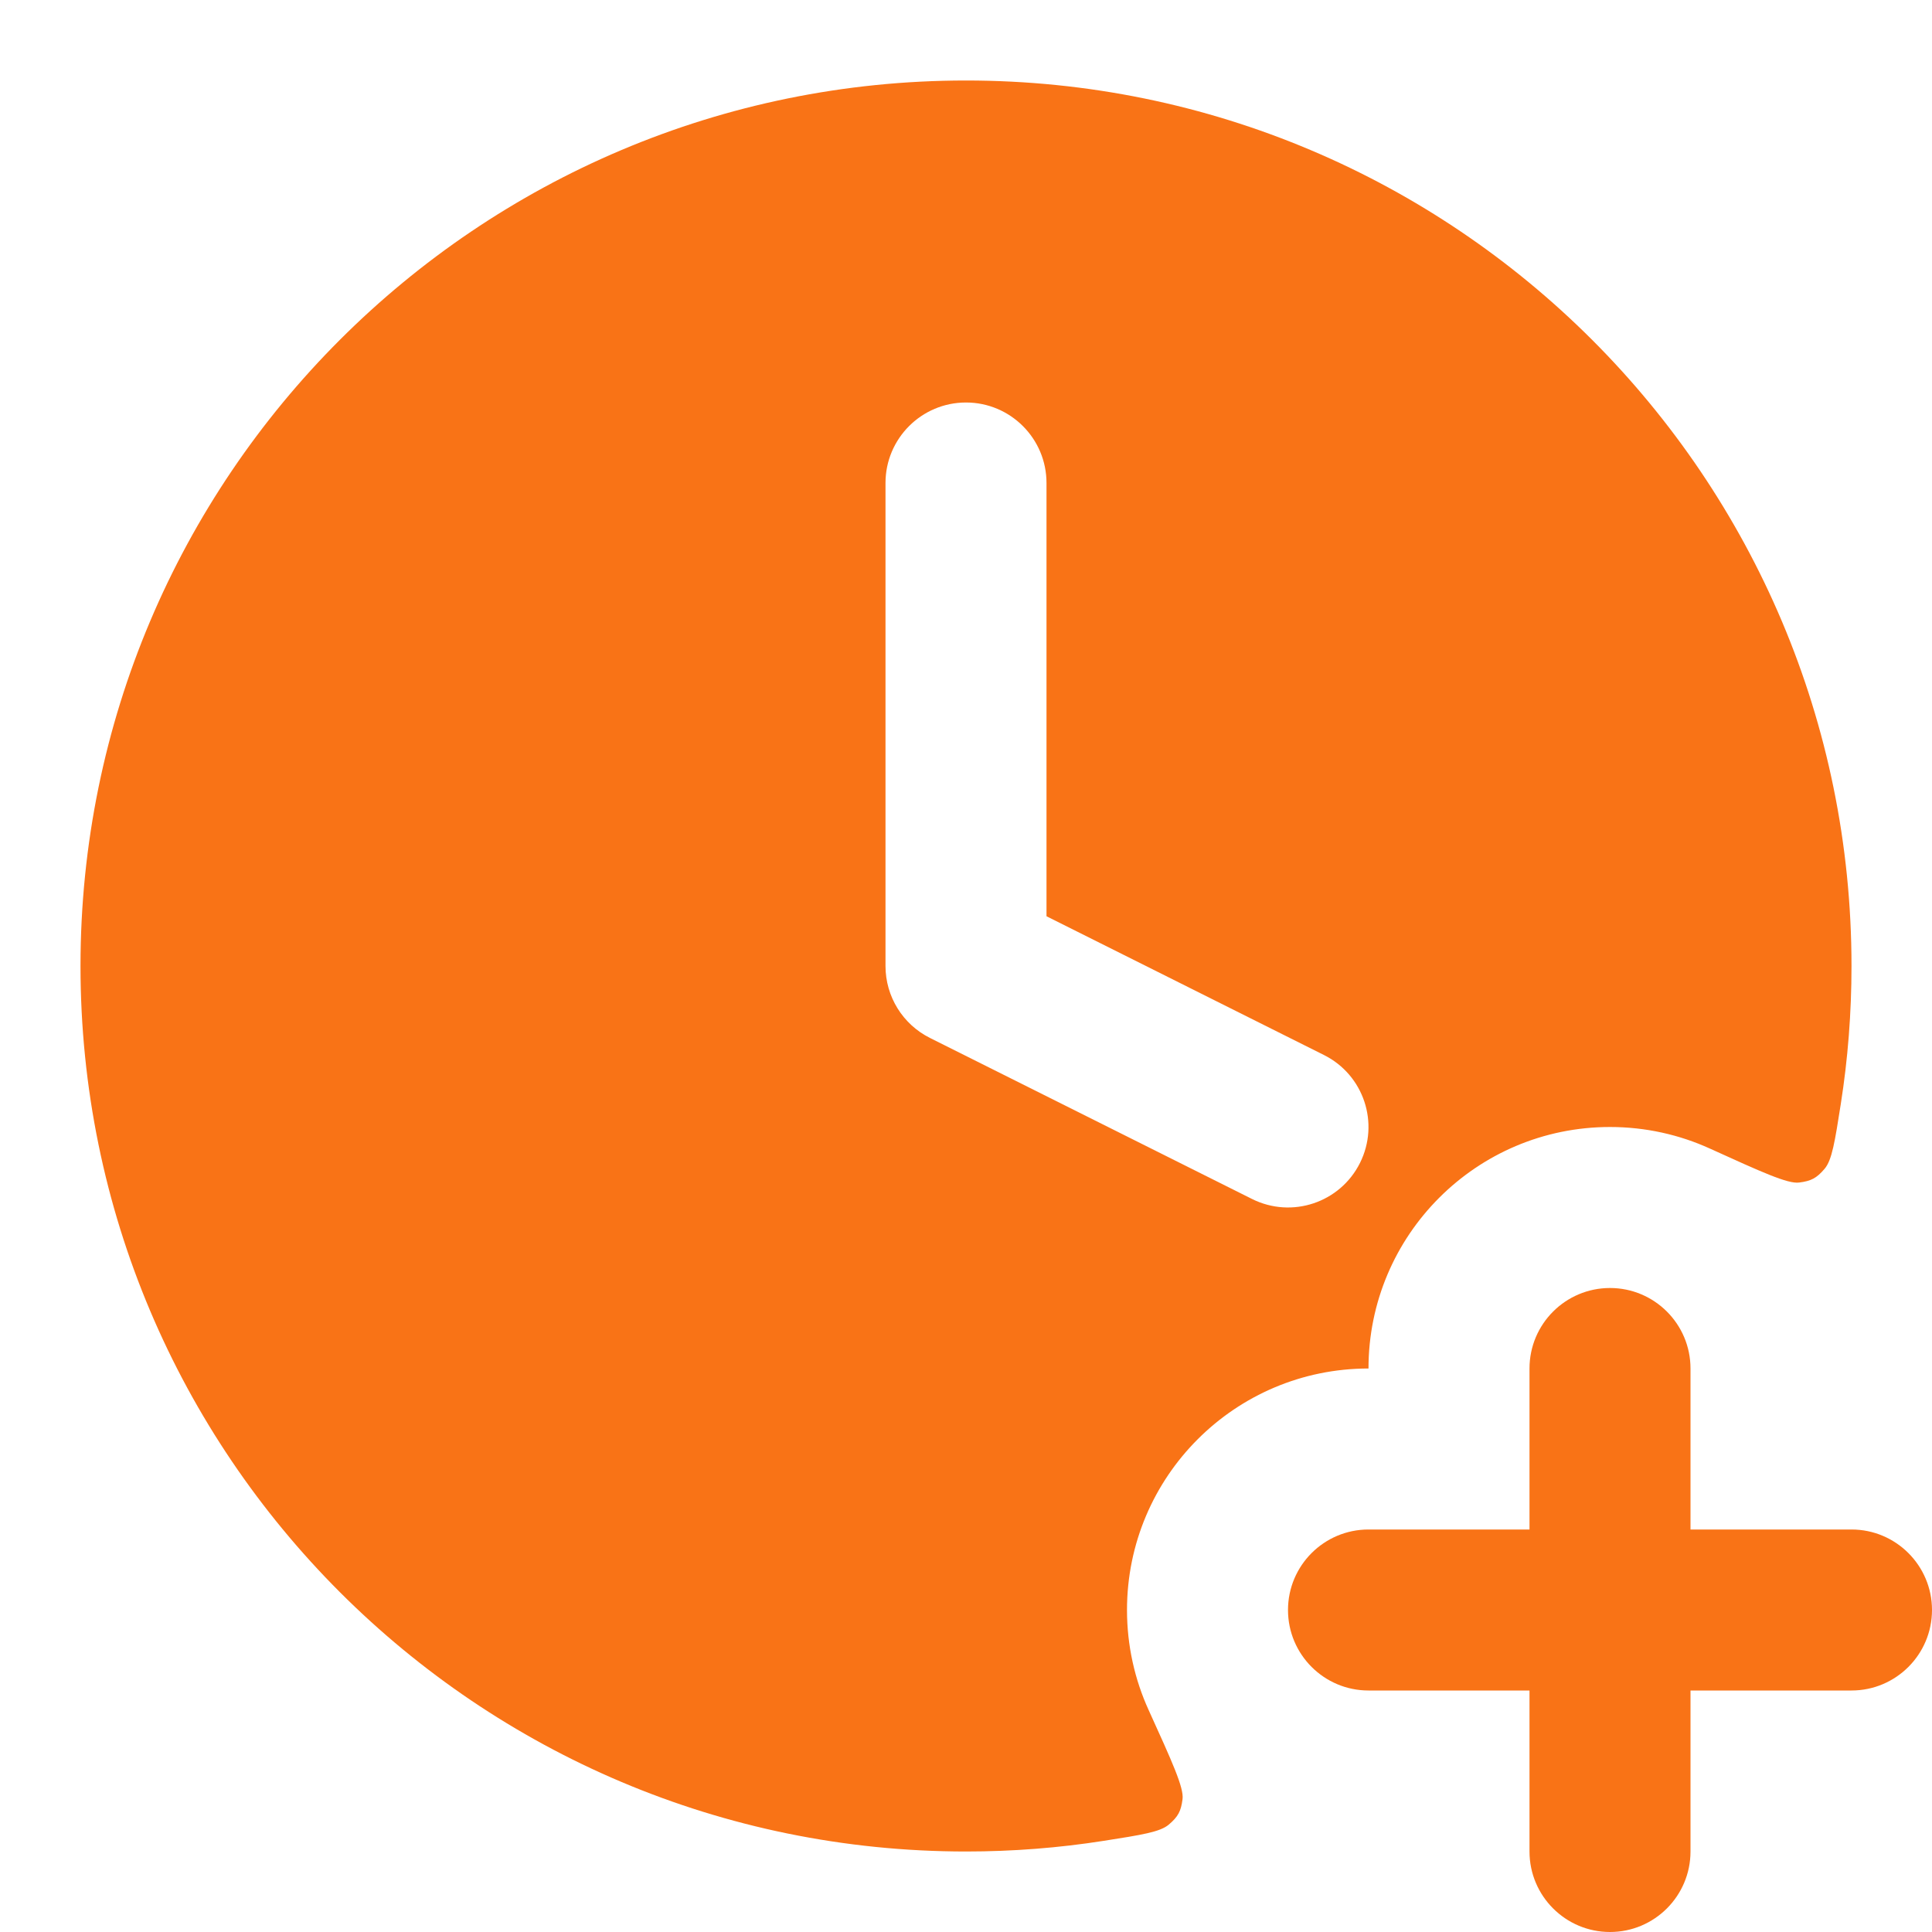
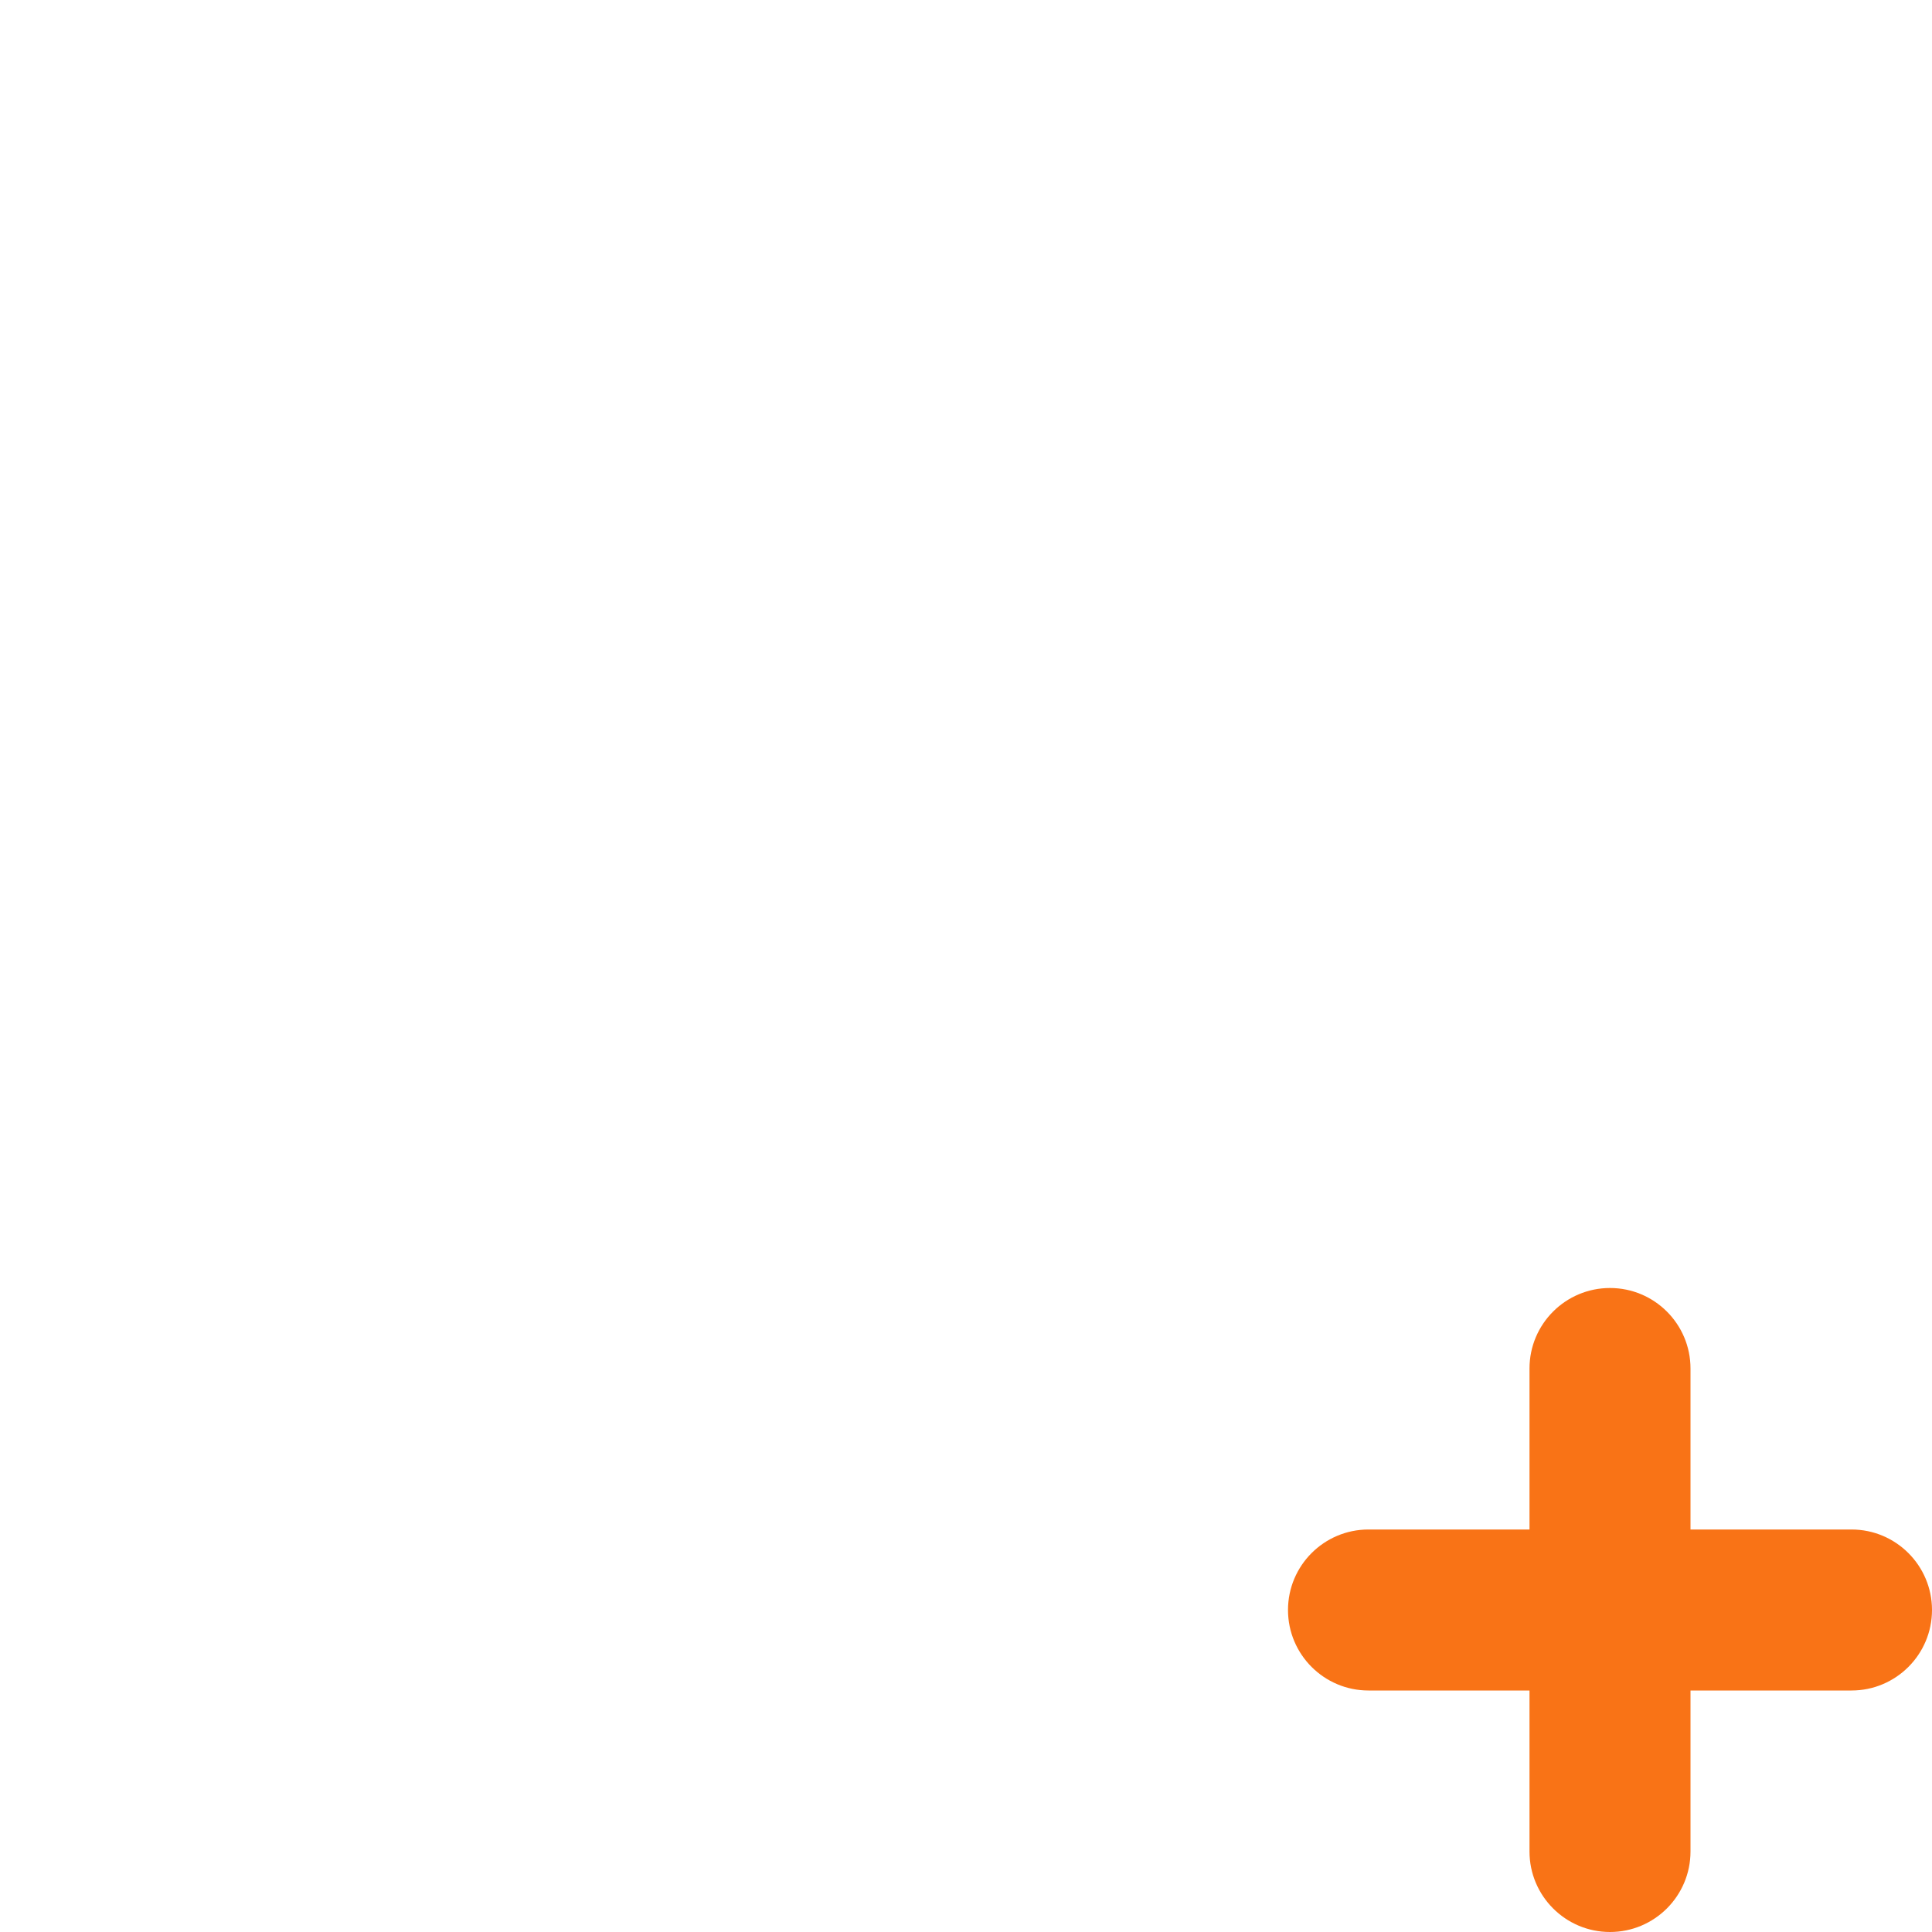
<svg xmlns="http://www.w3.org/2000/svg" xmlns:ns1="http://sodipodi.sourceforge.net/DTD/sodipodi-0.dtd" xmlns:ns2="http://www.inkscape.org/namespaces/inkscape" width="24" height="24" viewBox="0 0 24 24" fill="none" version="1.1" id="svg2" ns1:docname="clock-plus.svg" ns2:version="1.4 (e7c3feb1, 2024-10-09)">
  <defs id="defs2" />
  <ns1:namedview id="namedview2" pagecolor="#ffffff" bordercolor="#000000" borderopacity="0.25" ns2:showpageshadow="2" ns2:pageopacity="0.0" ns2:pagecheckerboard="0" ns2:deskcolor="#d1d1d1" ns2:zoom="12.256518" ns2:cx="17.786455" ns2:cy="20.234133" ns2:window-width="1472" ns2:window-height="925" ns2:window-x="62" ns2:window-y="25" ns2:window-maximized="0" ns2:current-layer="svg2" />
-   <path fill-rule="evenodd" clip-rule="evenodd" d="M1 12C1 5.925 5.925 1 12 1C18.075 1 23 5.925 23 12C23 12.583 22.955 13.155 22.867 13.714C22.794 14.179 22.758 14.411 22.666 14.519C22.567 14.635 22.5 14.671 22.349 14.69C22.208 14.708 21.886 14.561 21.241 14.268C20.863 14.096 20.442 14 20 14C18.343 14 17 15.343 17 17C15.343 17 14 18.343 14 20C14 20.442 14.096 20.863 14.268 21.241C14.561 21.886 14.708 22.208 14.69 22.349C14.671 22.5 14.635 22.567 14.519 22.666C14.411 22.758 14.179 22.794 13.714 22.867C13.155 22.955 12.583 23 12 23C5.925 23 1 18.075 1 12ZM13 6C13 5.448 12.552 5 12 5C11.448 5 11 5.448 11 6V12C11 12.379 11.214 12.725 11.553 12.894L15.553 14.894C16.047 15.141 16.647 14.941 16.894 14.447C17.141 13.953 16.941 13.353 16.447 13.106L13 11.382V6Z" fill="black" id="path1" style="fill:#f97316;fill-opacity:1" />
  <path d="M21 17C21 16.448 20.552 16 20 16C19.448 16 19 16.448 19 17V19H17C16.448 19 16 19.448 16 20C16 20.552 16.448 21 17 21H19V23C19 23.552 19.448 24 20 24C20.552 24 21 23.552 21 23V21H23C23.552 21 24 20.552 24 20C24 19.448 23.552 19 23 19H21V17Z" fill="black" id="path2" style="fill:#f97316;fill-opacity:1" />
</svg>